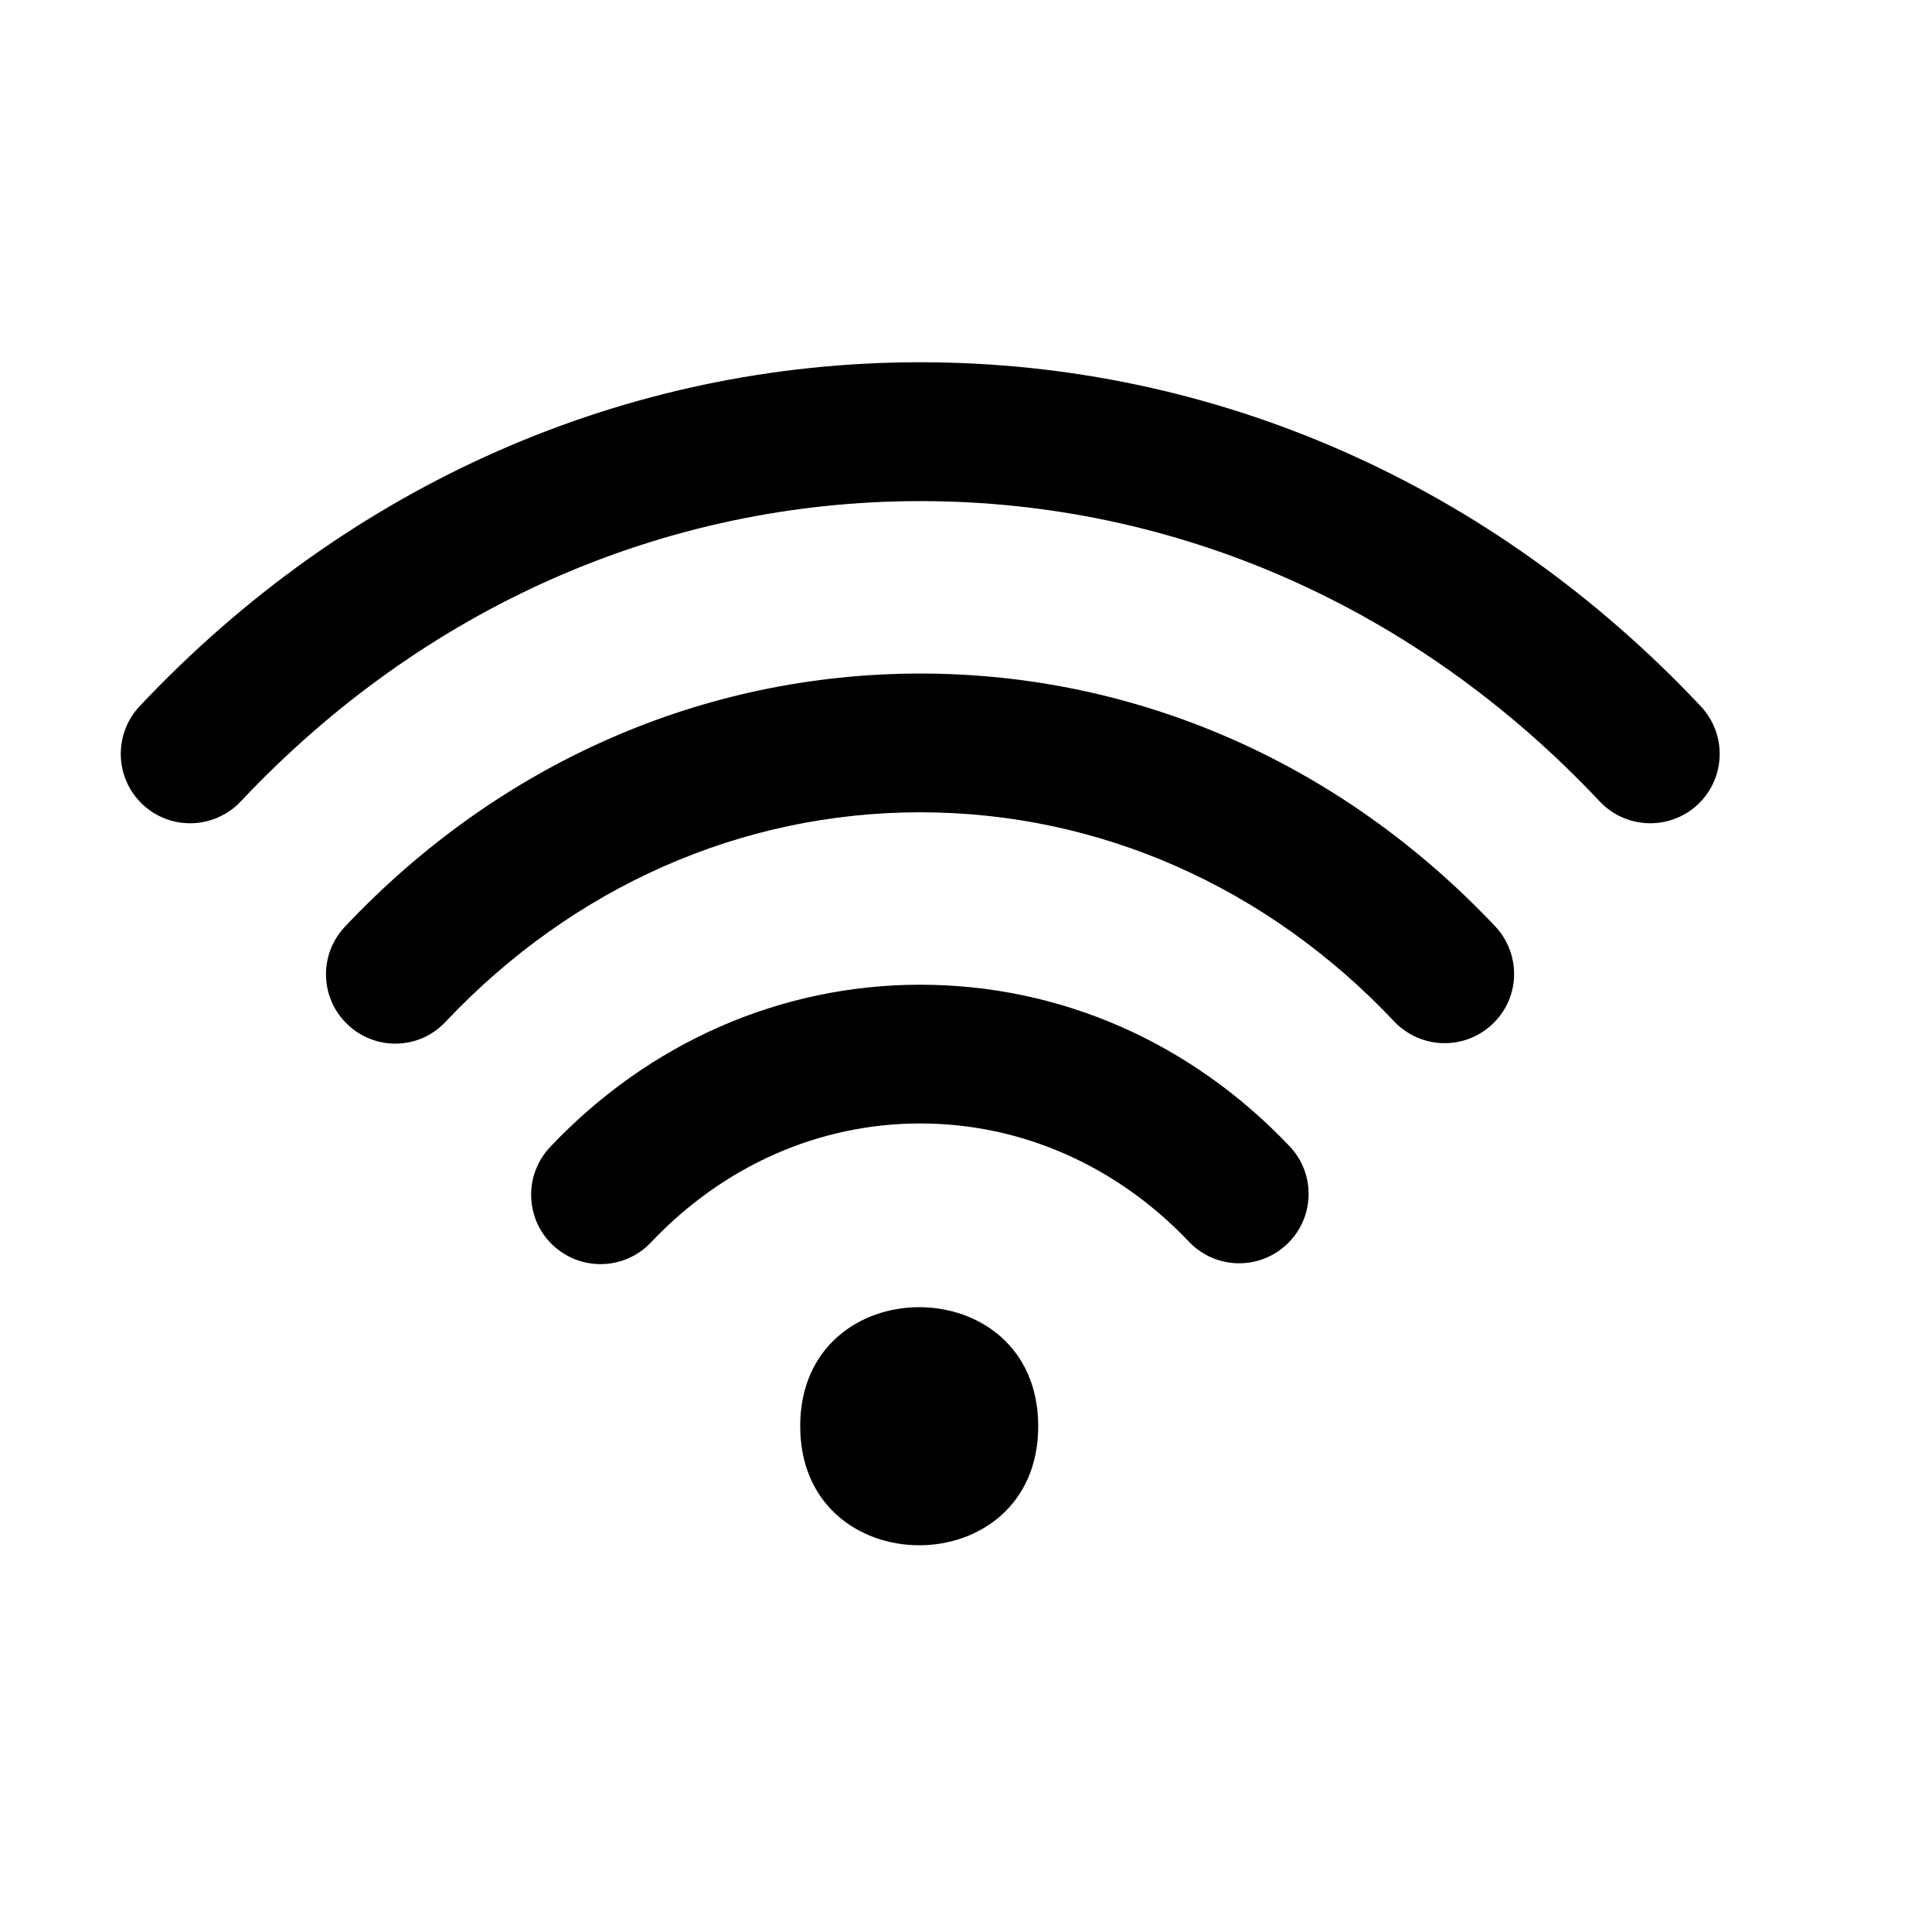
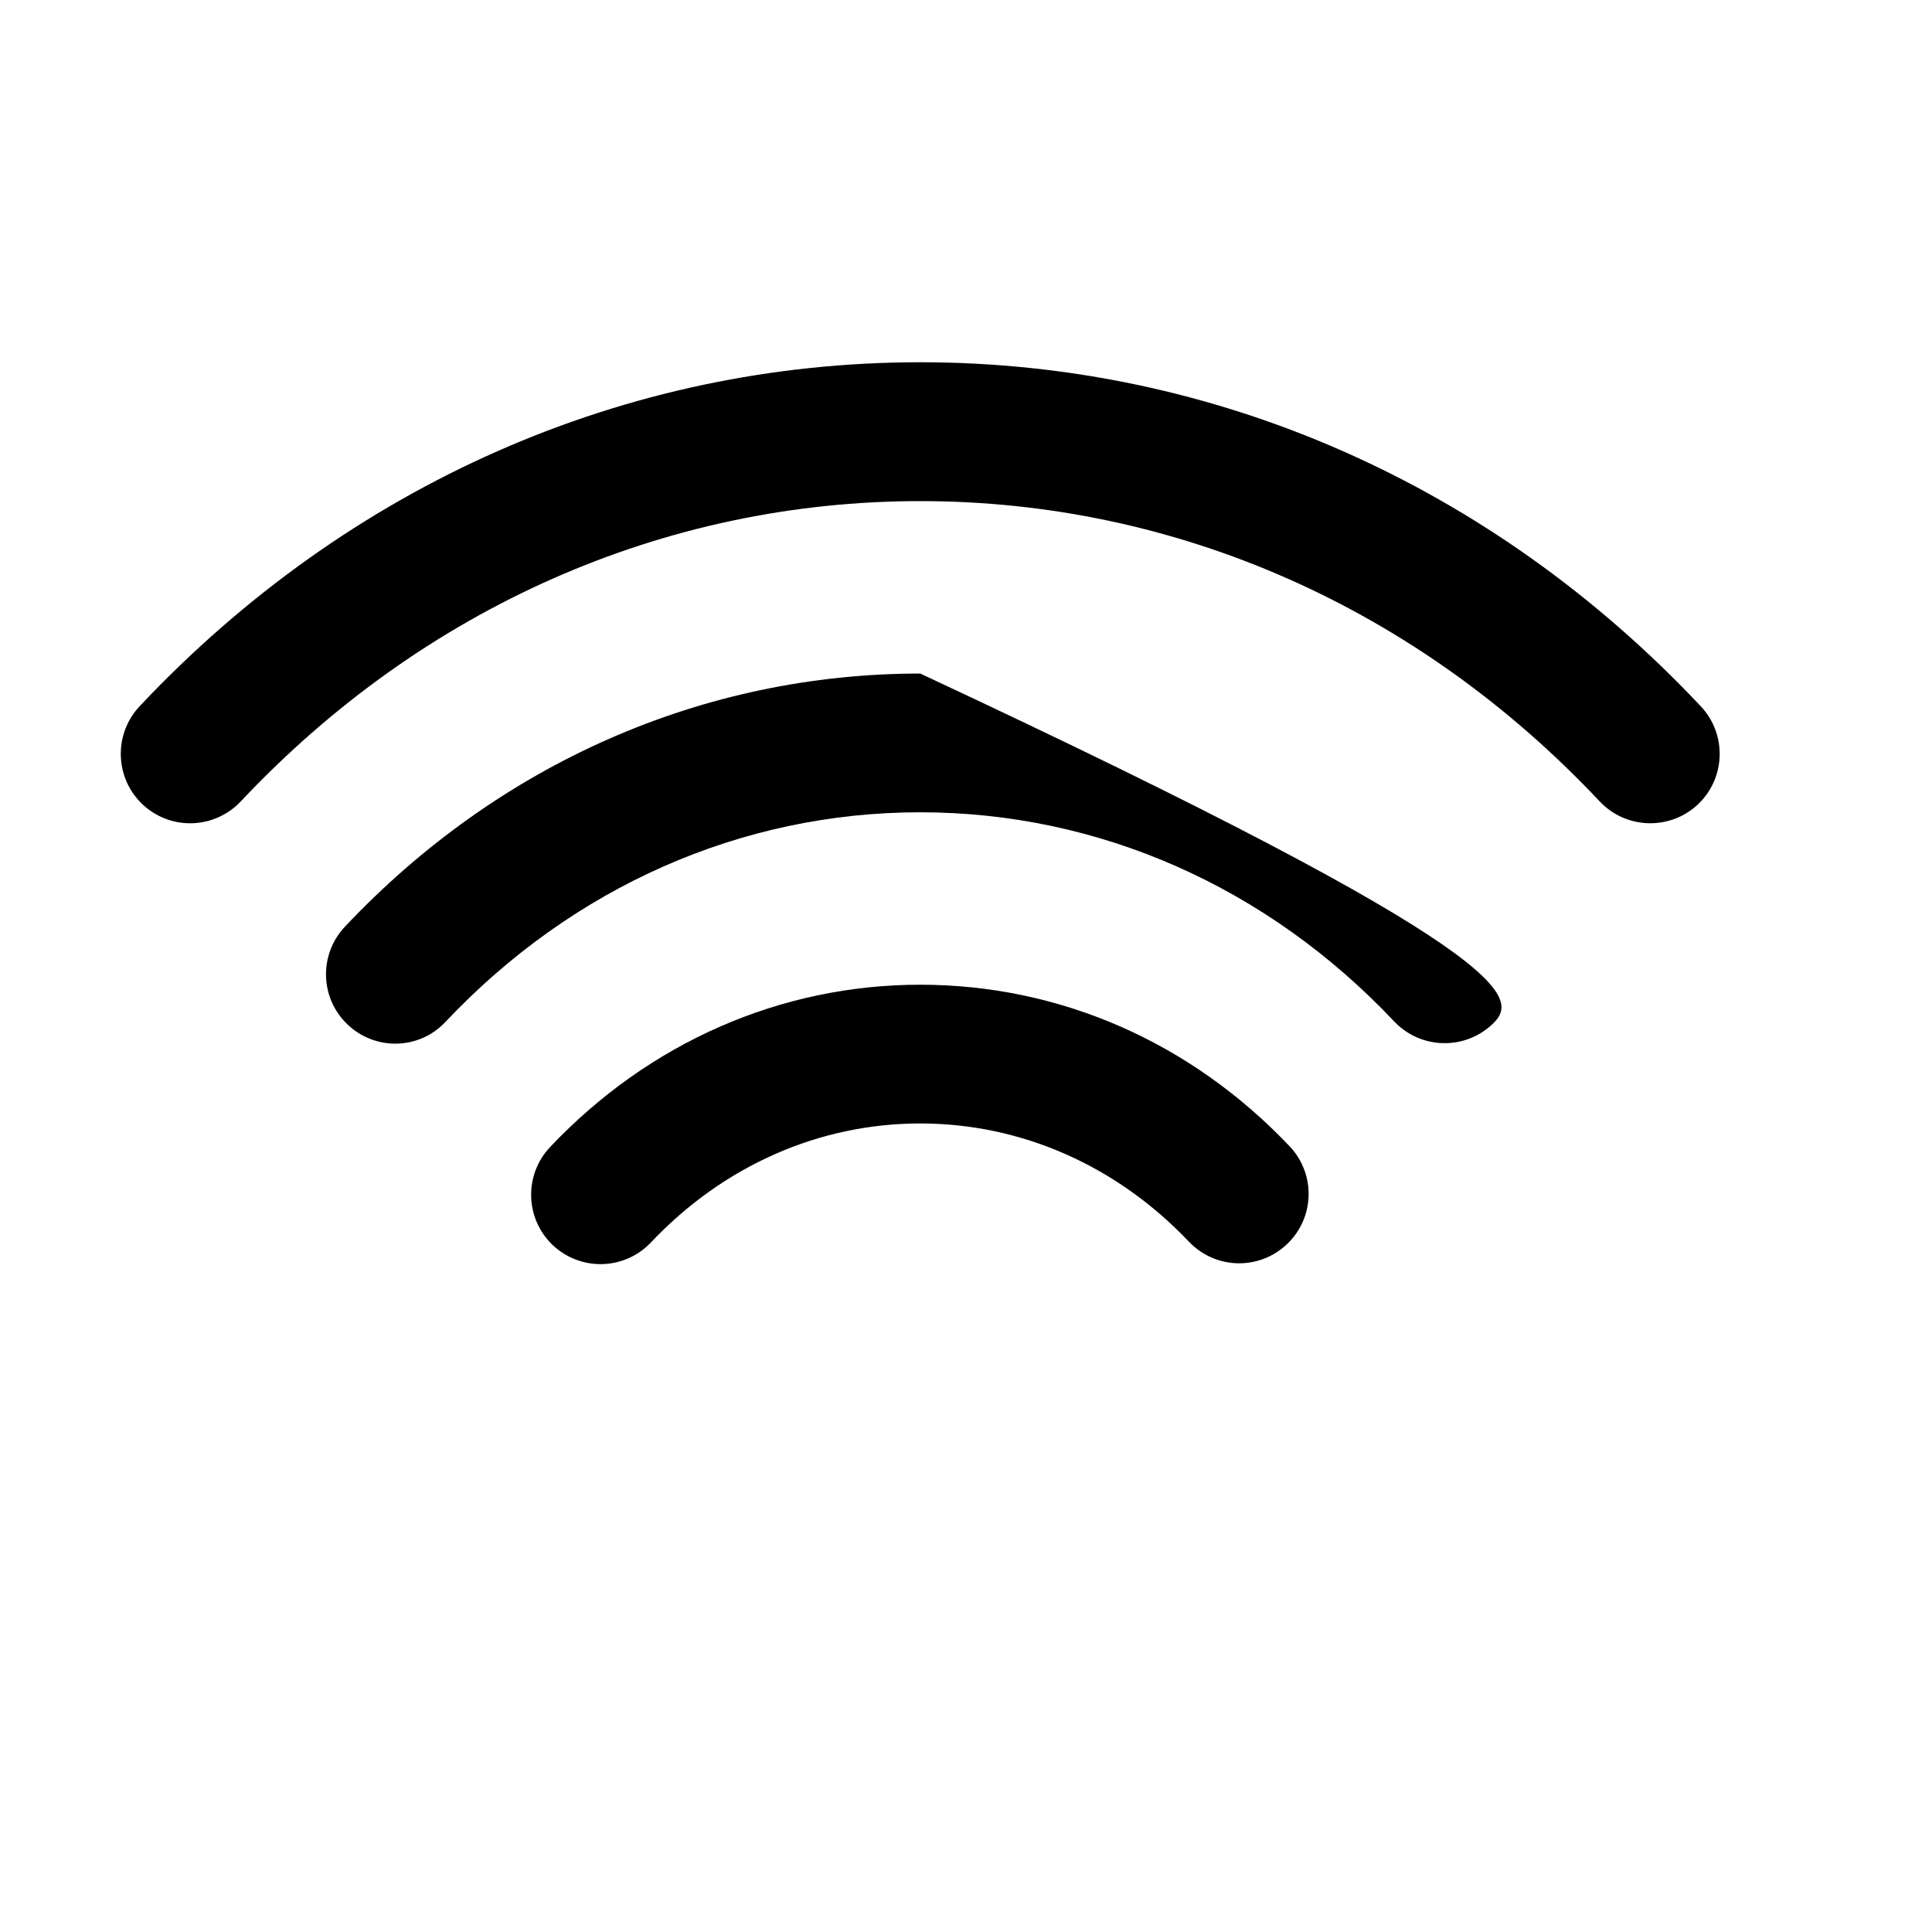
<svg xmlns="http://www.w3.org/2000/svg" width="16" height="16" viewBox="0 0 16 16" fill="none">
  <path d="M1.575 6.818C1.433 6.818 1.292 6.766 1.181 6.662C0.95 6.444 0.939 6.081 1.156 5.849C2.885 4.012 5.181 3 7.621 3C10.061 3 12.357 4.012 14.085 5.849C14.303 6.081 14.292 6.444 14.061 6.662C13.83 6.879 13.466 6.868 13.248 6.637C11.74 5.033 9.742 4.15 7.621 4.15C5.501 4.15 3.502 5.033 1.993 6.638C1.88 6.757 1.727 6.818 1.575 6.818Z" fill="black" />
-   <path d="M3.274 8.643C3.133 8.643 2.991 8.591 2.88 8.486C2.649 8.268 2.639 7.906 2.856 7.675C4.13 6.323 5.823 5.578 7.621 5.578C9.417 5.578 11.109 6.322 12.382 7.671C12.6 7.903 12.59 8.265 12.359 8.482C12.128 8.7 11.765 8.69 11.546 8.459C10.492 7.342 9.098 6.727 7.62 6.727C6.142 6.727 4.746 7.343 3.69 8.462C3.578 8.582 3.427 8.643 3.274 8.643Z" fill="black" />
+   <path d="M3.274 8.643C3.133 8.643 2.991 8.591 2.88 8.486C2.649 8.268 2.639 7.906 2.856 7.675C4.13 6.323 5.823 5.578 7.621 5.578C12.6 7.903 12.59 8.265 12.359 8.482C12.128 8.7 11.765 8.69 11.546 8.459C10.492 7.342 9.098 6.727 7.62 6.727C6.142 6.727 4.746 7.343 3.69 8.462C3.578 8.582 3.427 8.643 3.274 8.643Z" fill="black" />
  <path d="M4.973 10.469C4.831 10.469 4.689 10.416 4.578 10.312C4.348 10.093 4.338 9.731 4.555 9.5C5.375 8.633 6.465 8.155 7.621 8.155C8.775 8.155 9.86 8.629 10.679 9.492C10.898 9.722 10.889 10.085 10.658 10.304C10.428 10.522 10.066 10.514 9.846 10.283C9.246 9.651 8.455 9.304 7.621 9.304C6.784 9.304 5.991 9.654 5.39 10.29C5.277 10.409 5.125 10.469 4.973 10.469Z" fill="black" />
-   <path d="M8.598 11.811C8.598 13.126 6.627 13.126 6.627 11.811C6.627 10.497 8.598 10.497 8.598 11.811Z" fill="black" />
</svg>